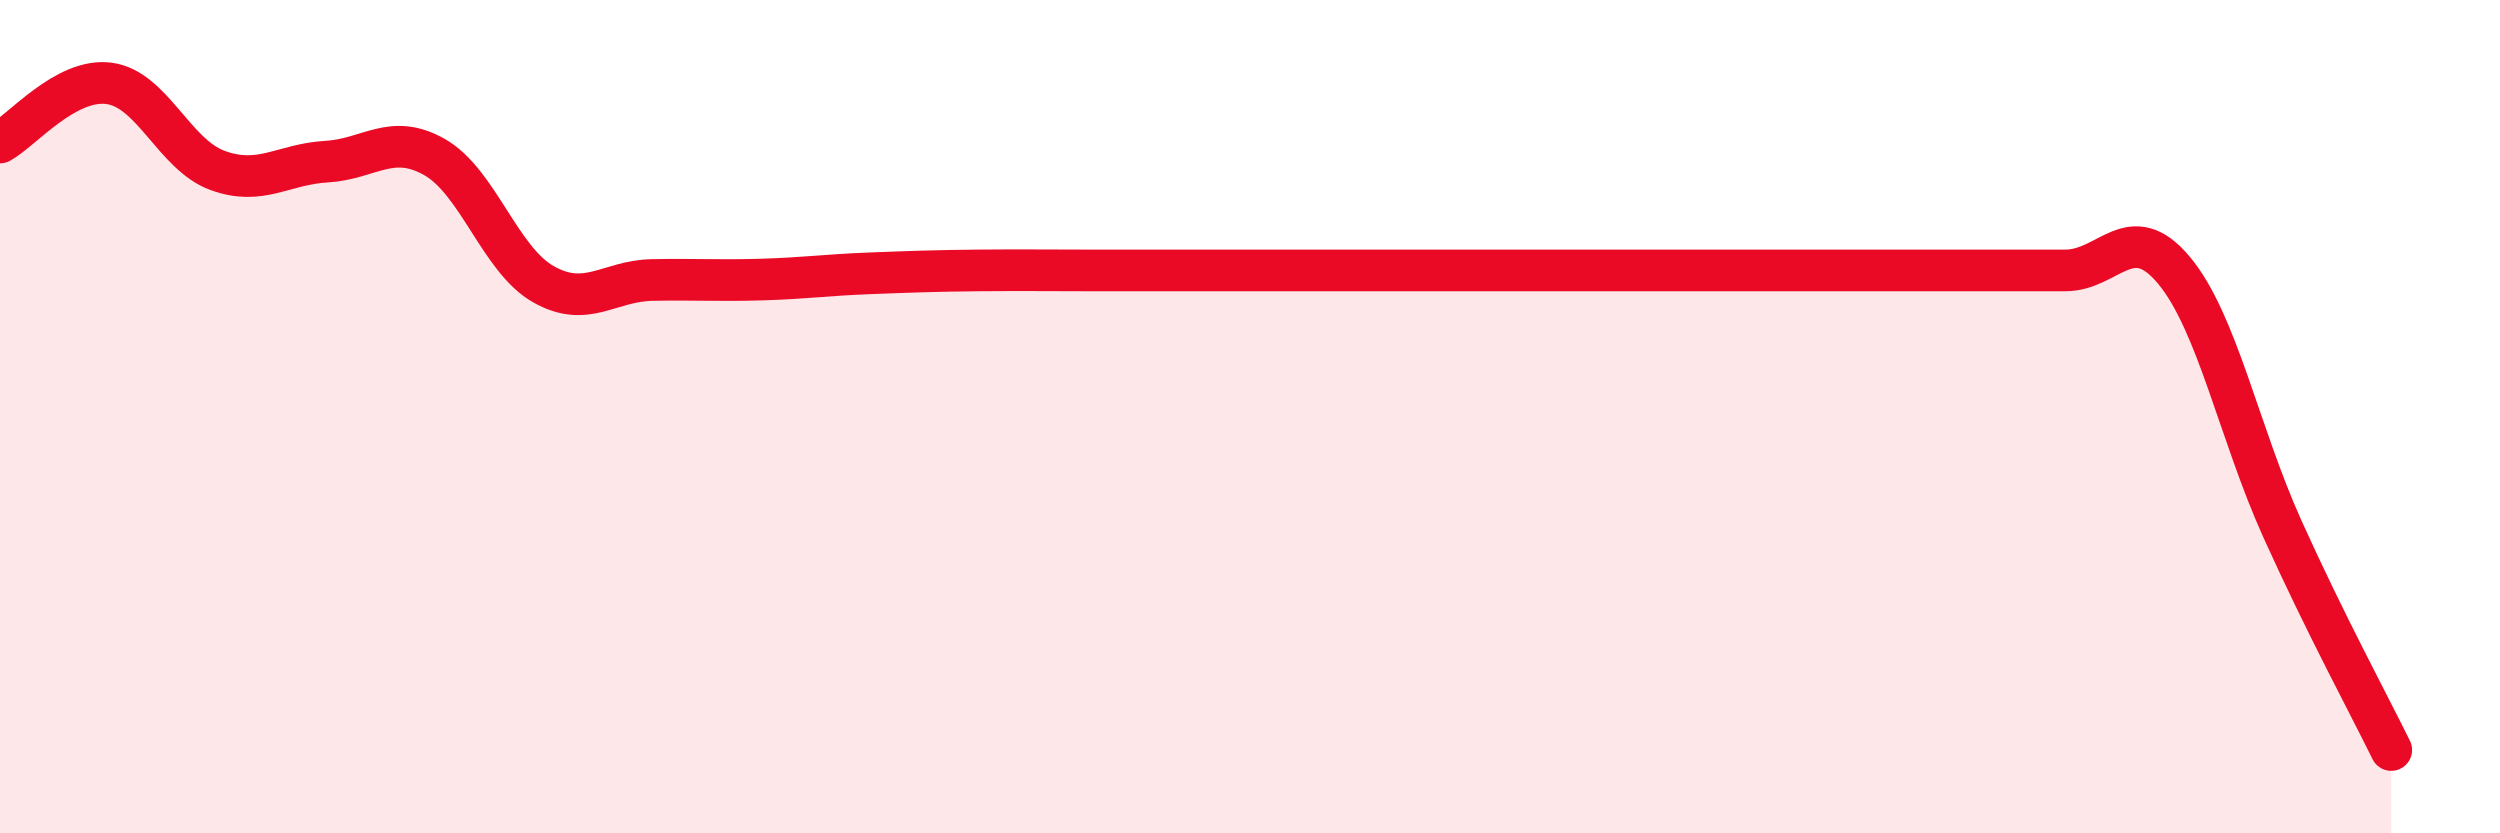
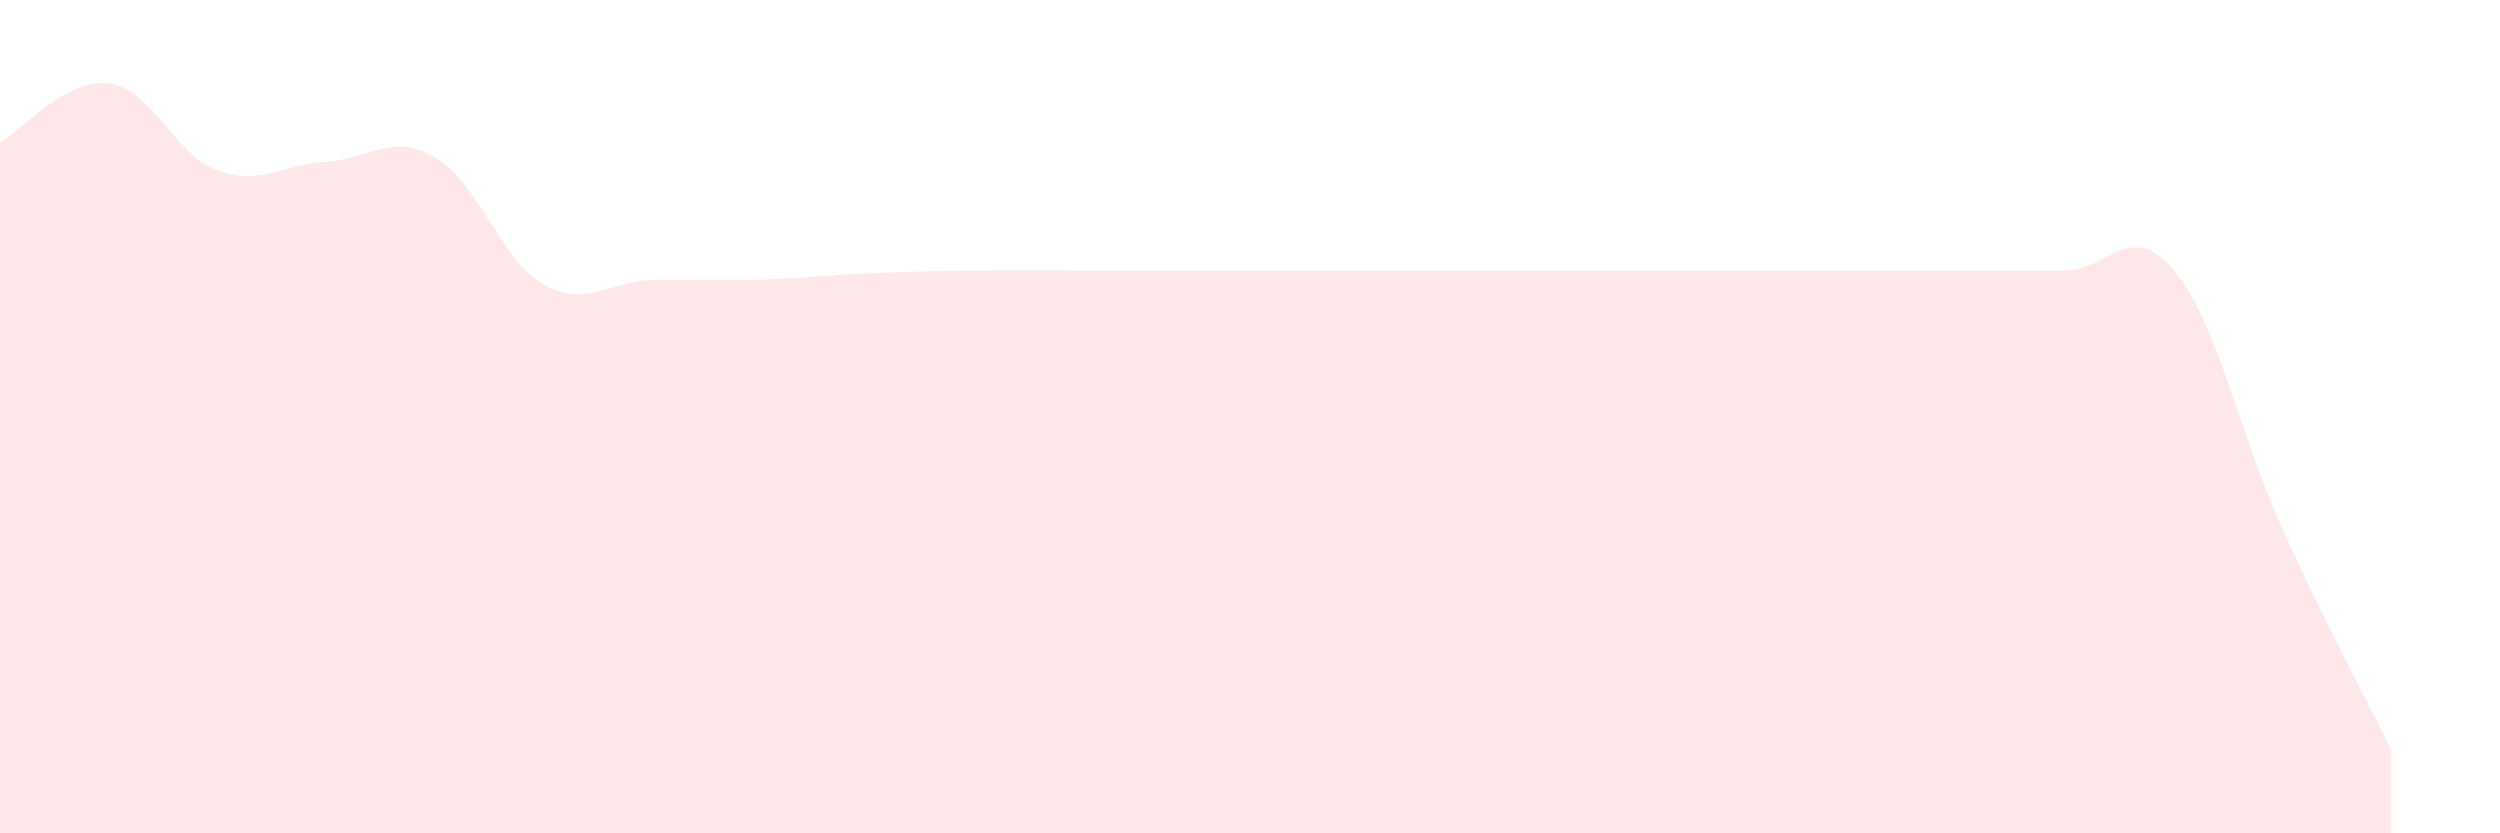
<svg xmlns="http://www.w3.org/2000/svg" width="60" height="20" viewBox="0 0 60 20">
  <path d="M 0,3.42 C 0.52,3.14 1.57,1.87 2.61,2 C 3.65,2.13 4.18,3.71 5.22,4.09 C 6.26,4.47 6.79,3.94 7.83,3.88 C 8.87,3.82 9.39,3.18 10.43,3.77 C 11.47,4.36 12,6.23 13.04,6.82 C 14.08,7.41 14.61,6.74 15.65,6.72 C 16.69,6.7 17.22,6.74 18.26,6.71 C 19.3,6.68 19.83,6.6 20.87,6.56 C 21.91,6.52 22.44,6.5 23.48,6.49 C 24.52,6.48 25.05,6.49 26.09,6.49 C 27.13,6.49 27.66,6.49 28.7,6.49 C 29.74,6.49 30.26,6.49 31.3,6.49 C 32.34,6.49 32.87,6.49 33.91,6.49 C 34.95,6.49 35.48,6.49 36.52,6.49 C 37.56,6.49 38.09,6.49 39.13,6.49 C 40.17,6.49 40.7,6.49 41.74,6.49 C 42.78,6.49 43.31,6.49 44.35,6.49 C 45.39,6.49 45.92,6.49 46.96,6.49 C 48,6.49 48.53,6.49 49.57,6.49 C 50.61,6.49 51.13,5.24 52.17,6.48 C 53.21,7.72 53.74,10.4 54.78,12.7 C 55.82,15 56.87,16.94 57.39,18L57.39 20L0 20Z" fill="#EB0A25" opacity="0.1" stroke-linecap="round" stroke-linejoin="round" />
-   <path d="M 0,3.42 C 0.52,3.14 1.57,1.87 2.61,2 C 3.65,2.13 4.18,3.71 5.22,4.09 C 6.26,4.47 6.79,3.94 7.83,3.88 C 8.87,3.82 9.39,3.18 10.43,3.77 C 11.47,4.36 12,6.23 13.04,6.82 C 14.08,7.41 14.61,6.74 15.65,6.72 C 16.69,6.7 17.22,6.74 18.26,6.71 C 19.3,6.68 19.83,6.6 20.87,6.56 C 21.91,6.52 22.44,6.5 23.48,6.49 C 24.52,6.48 25.05,6.49 26.09,6.49 C 27.13,6.49 27.66,6.49 28.7,6.49 C 29.74,6.49 30.26,6.49 31.3,6.49 C 32.34,6.49 32.87,6.49 33.91,6.49 C 34.95,6.49 35.48,6.49 36.52,6.49 C 37.56,6.49 38.09,6.49 39.13,6.49 C 40.17,6.49 40.7,6.49 41.74,6.49 C 42.78,6.49 43.31,6.49 44.35,6.49 C 45.39,6.49 45.92,6.49 46.96,6.49 C 48,6.49 48.53,6.49 49.57,6.49 C 50.61,6.49 51.13,5.24 52.17,6.48 C 53.21,7.72 53.74,10.4 54.78,12.7 C 55.82,15 56.87,16.94 57.39,18" stroke="#EB0A25" stroke-width="1" fill="none" stroke-linecap="round" stroke-linejoin="round" />
</svg>